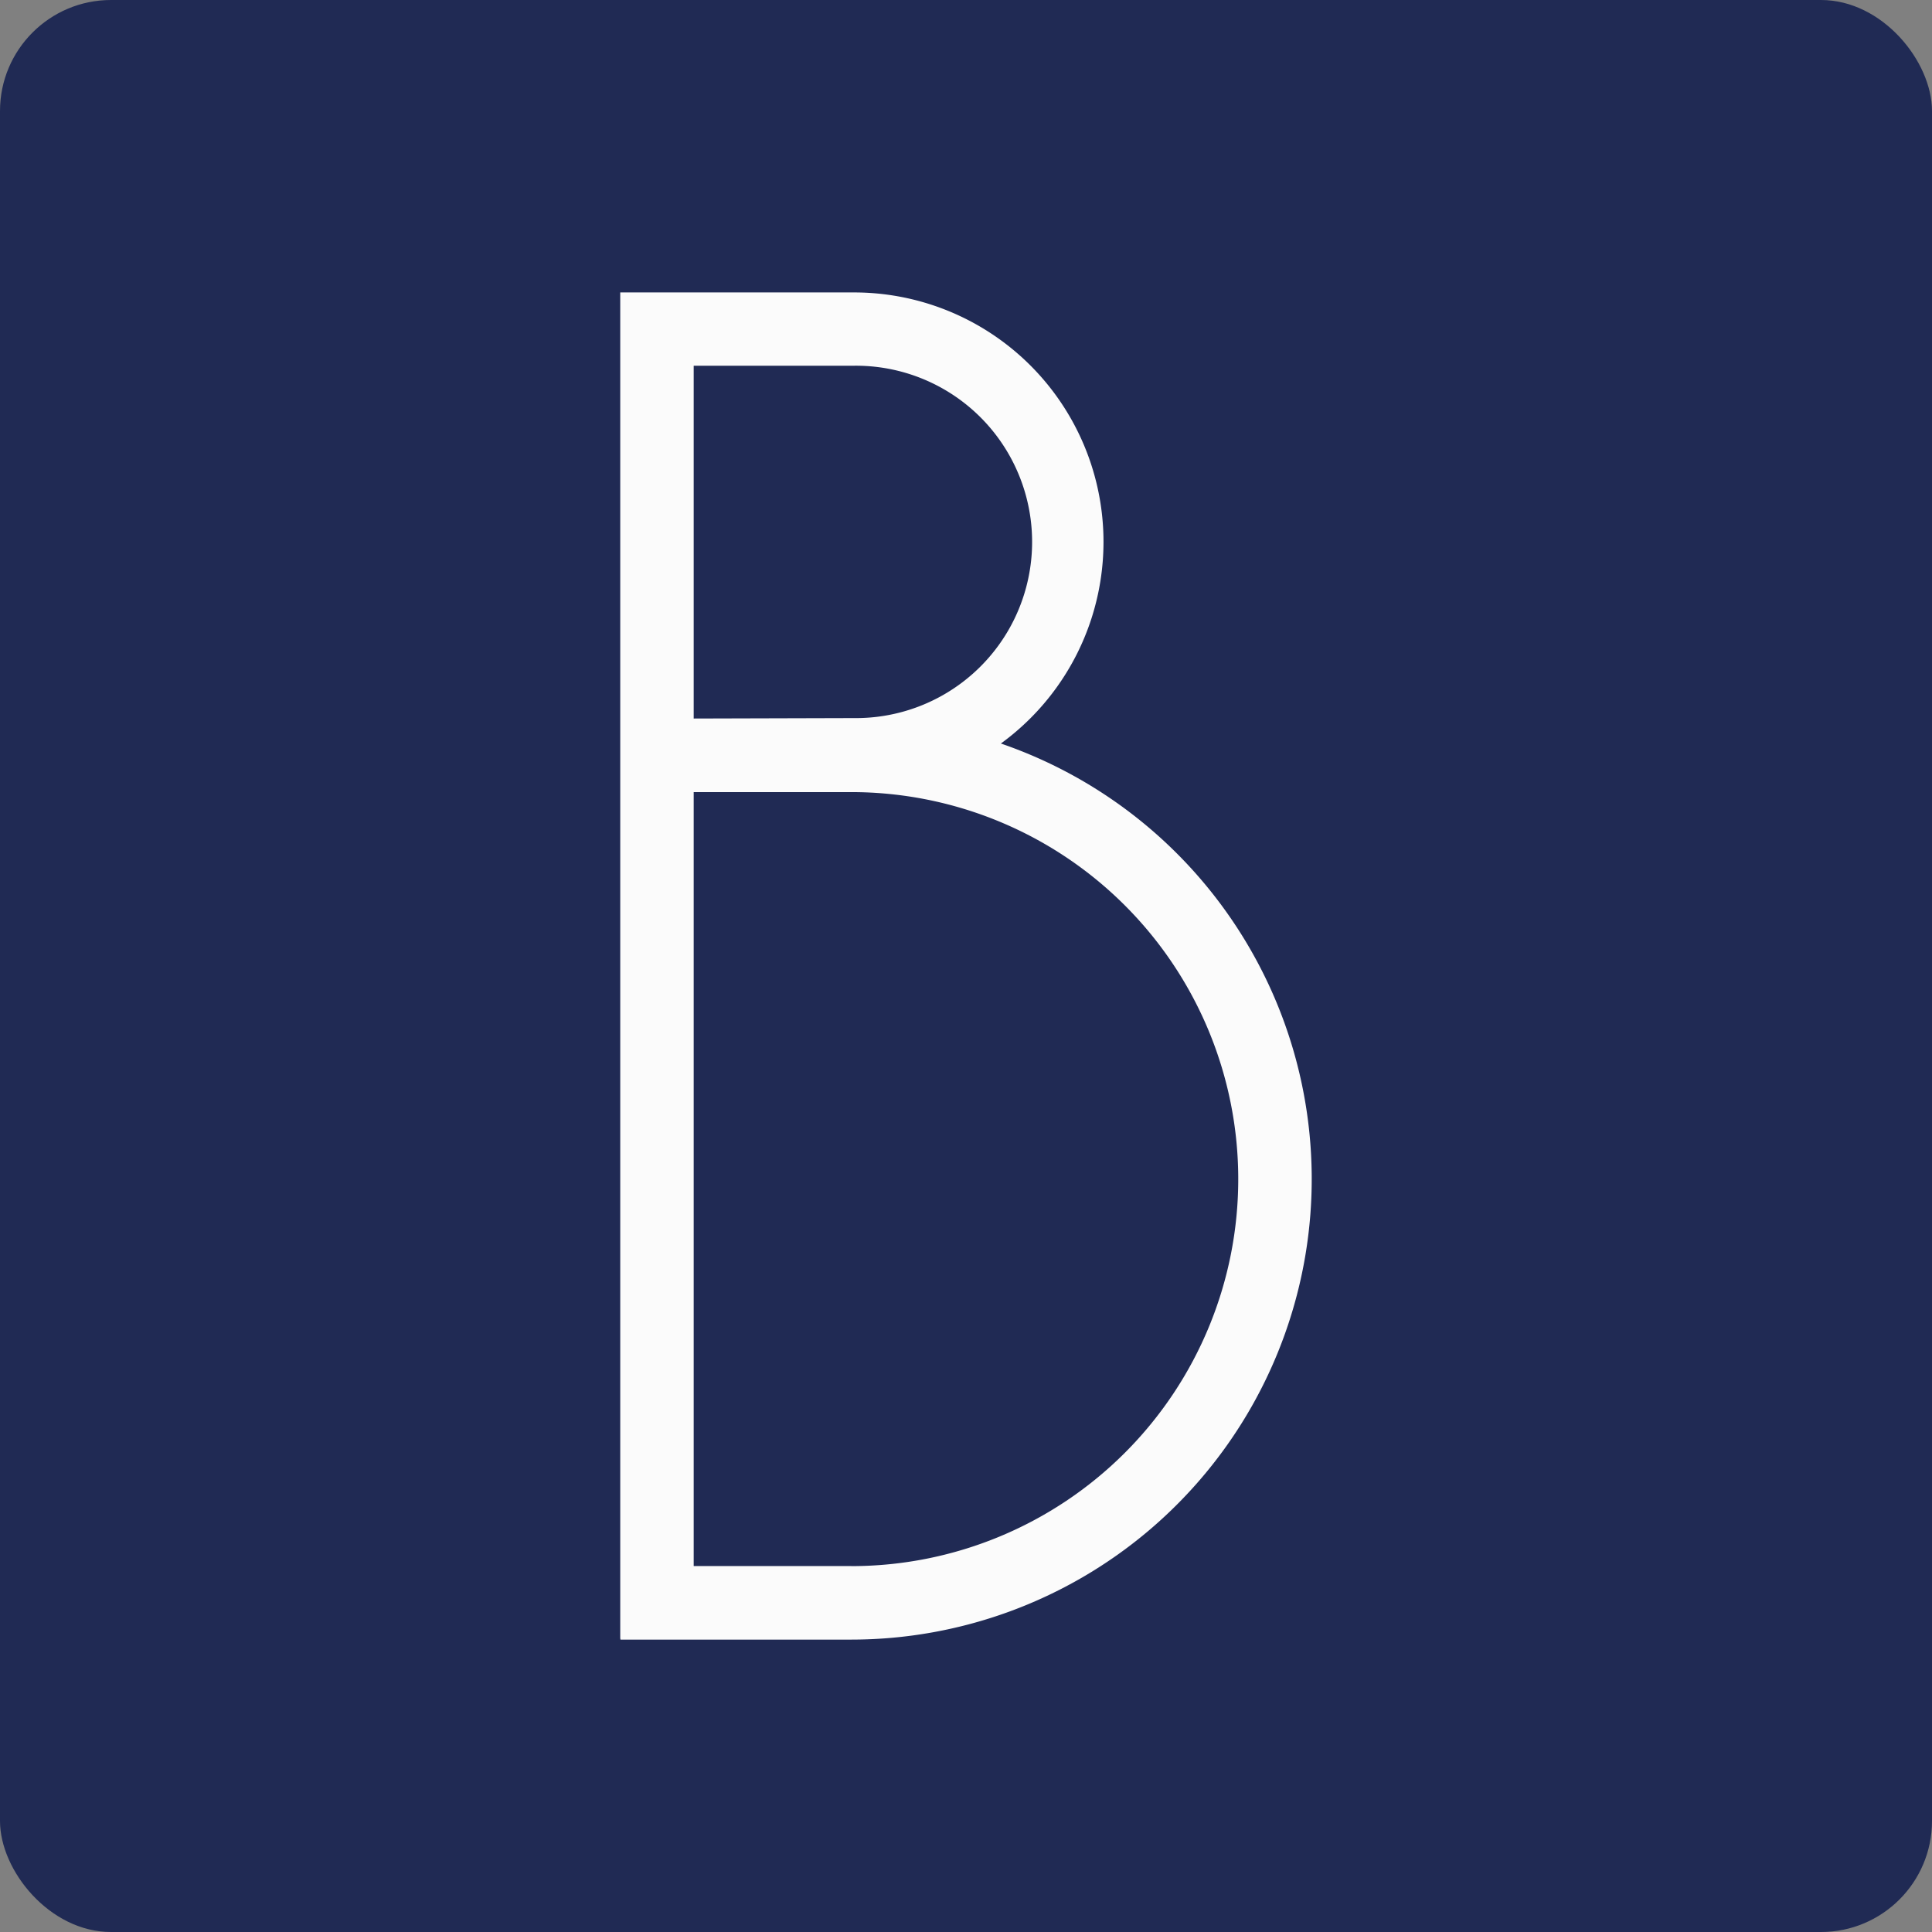
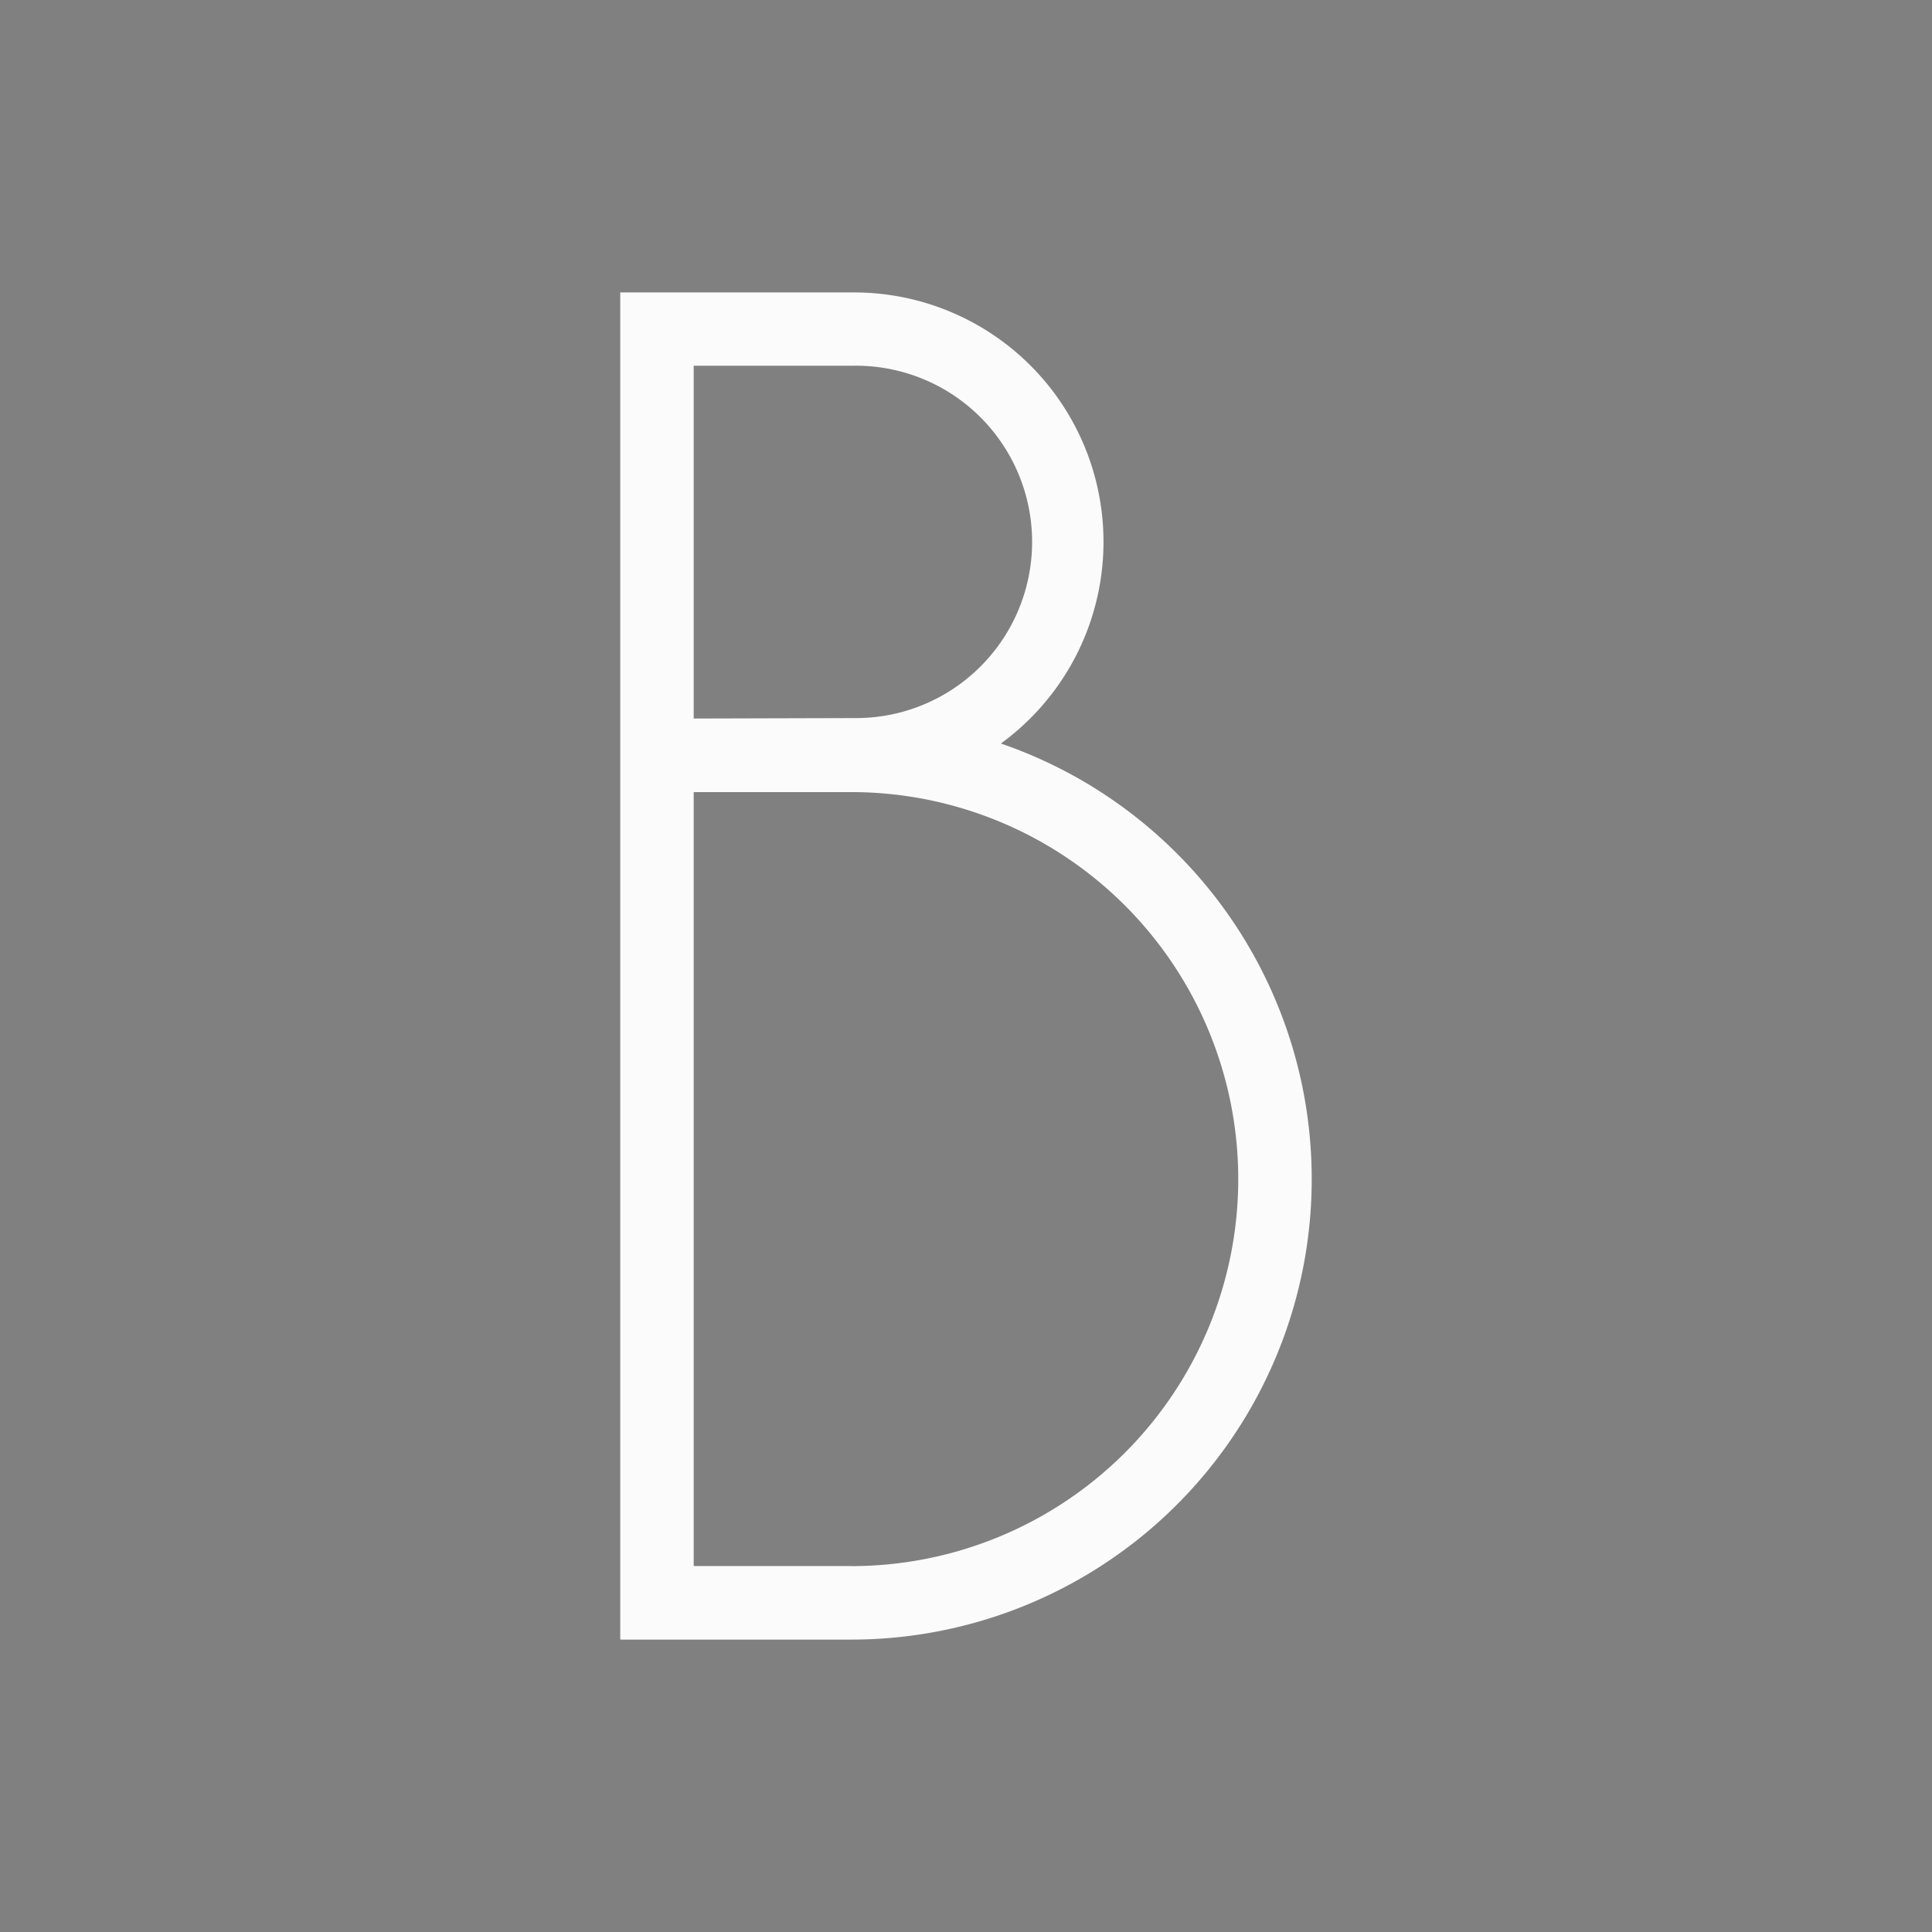
<svg xmlns="http://www.w3.org/2000/svg" width="87" height="87" viewBox="0 0 87 87">
  <rect x="0" y="0" width="87" height="87" fill="#808080" stroke="none" />
  <g id="グループ_399" data-name="グループ 399" transform="translate(-2284 -1417)">
-     <rect id="長方形_471" data-name="長方形 471" width="87" height="87" rx="5" transform="translate(2284 1417)" fill="#202a54" />
    <path id="パス_11" data-name="パス 11" d="M110.352,70.513A11.232,11.232,0,0,0,103.736,50.2H93.212v60.6l.009.064h10.394a20.739,20.739,0,0,0,6.737-40.352ZM103.736,53.5a7.934,7.934,0,1,1,0,15.867l-7.216.02V53.5Zm-.121,54.053H96.52V72.7h7.094a17.427,17.427,0,1,1,0,34.855Z" transform="translate(2218.718 1379.969)" fill="#fbfbfb" />
  </g>
</svg>